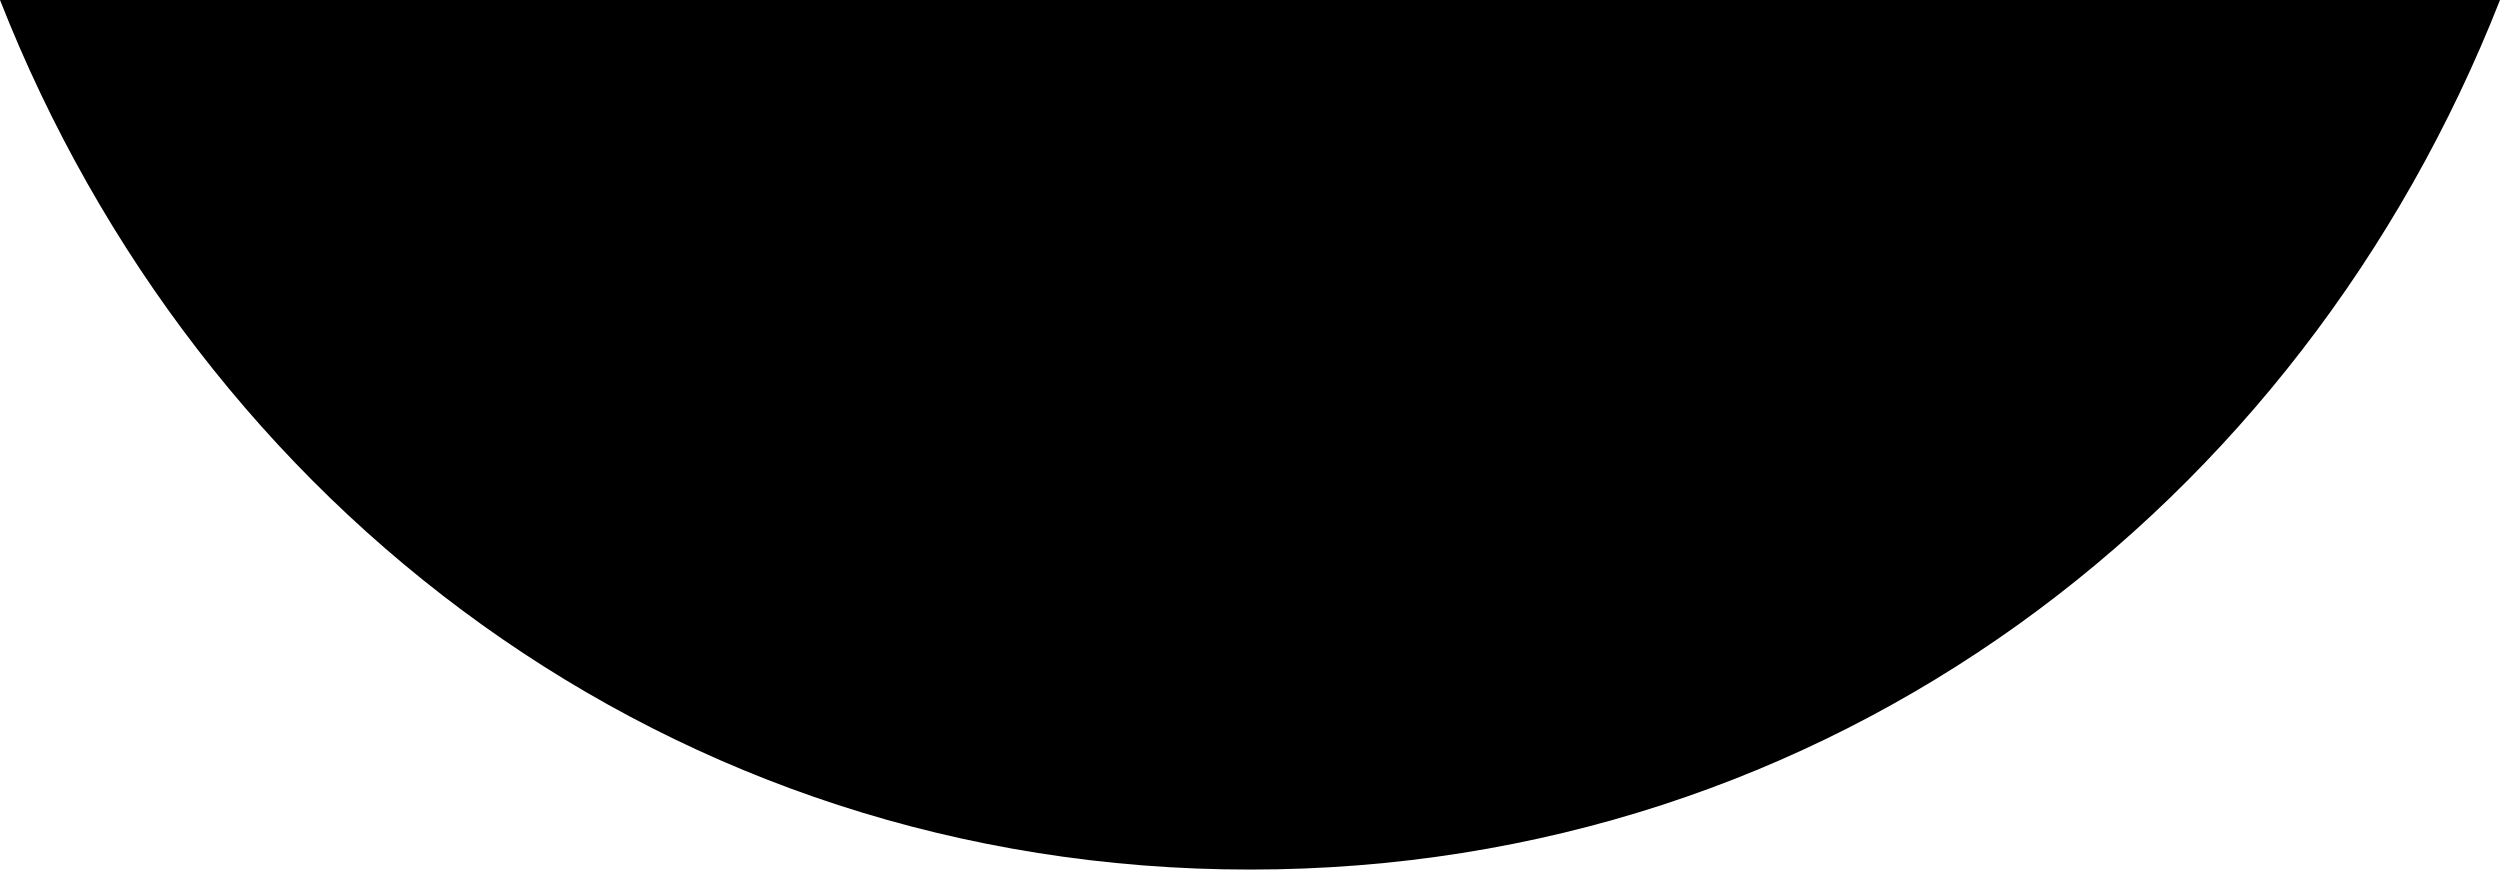
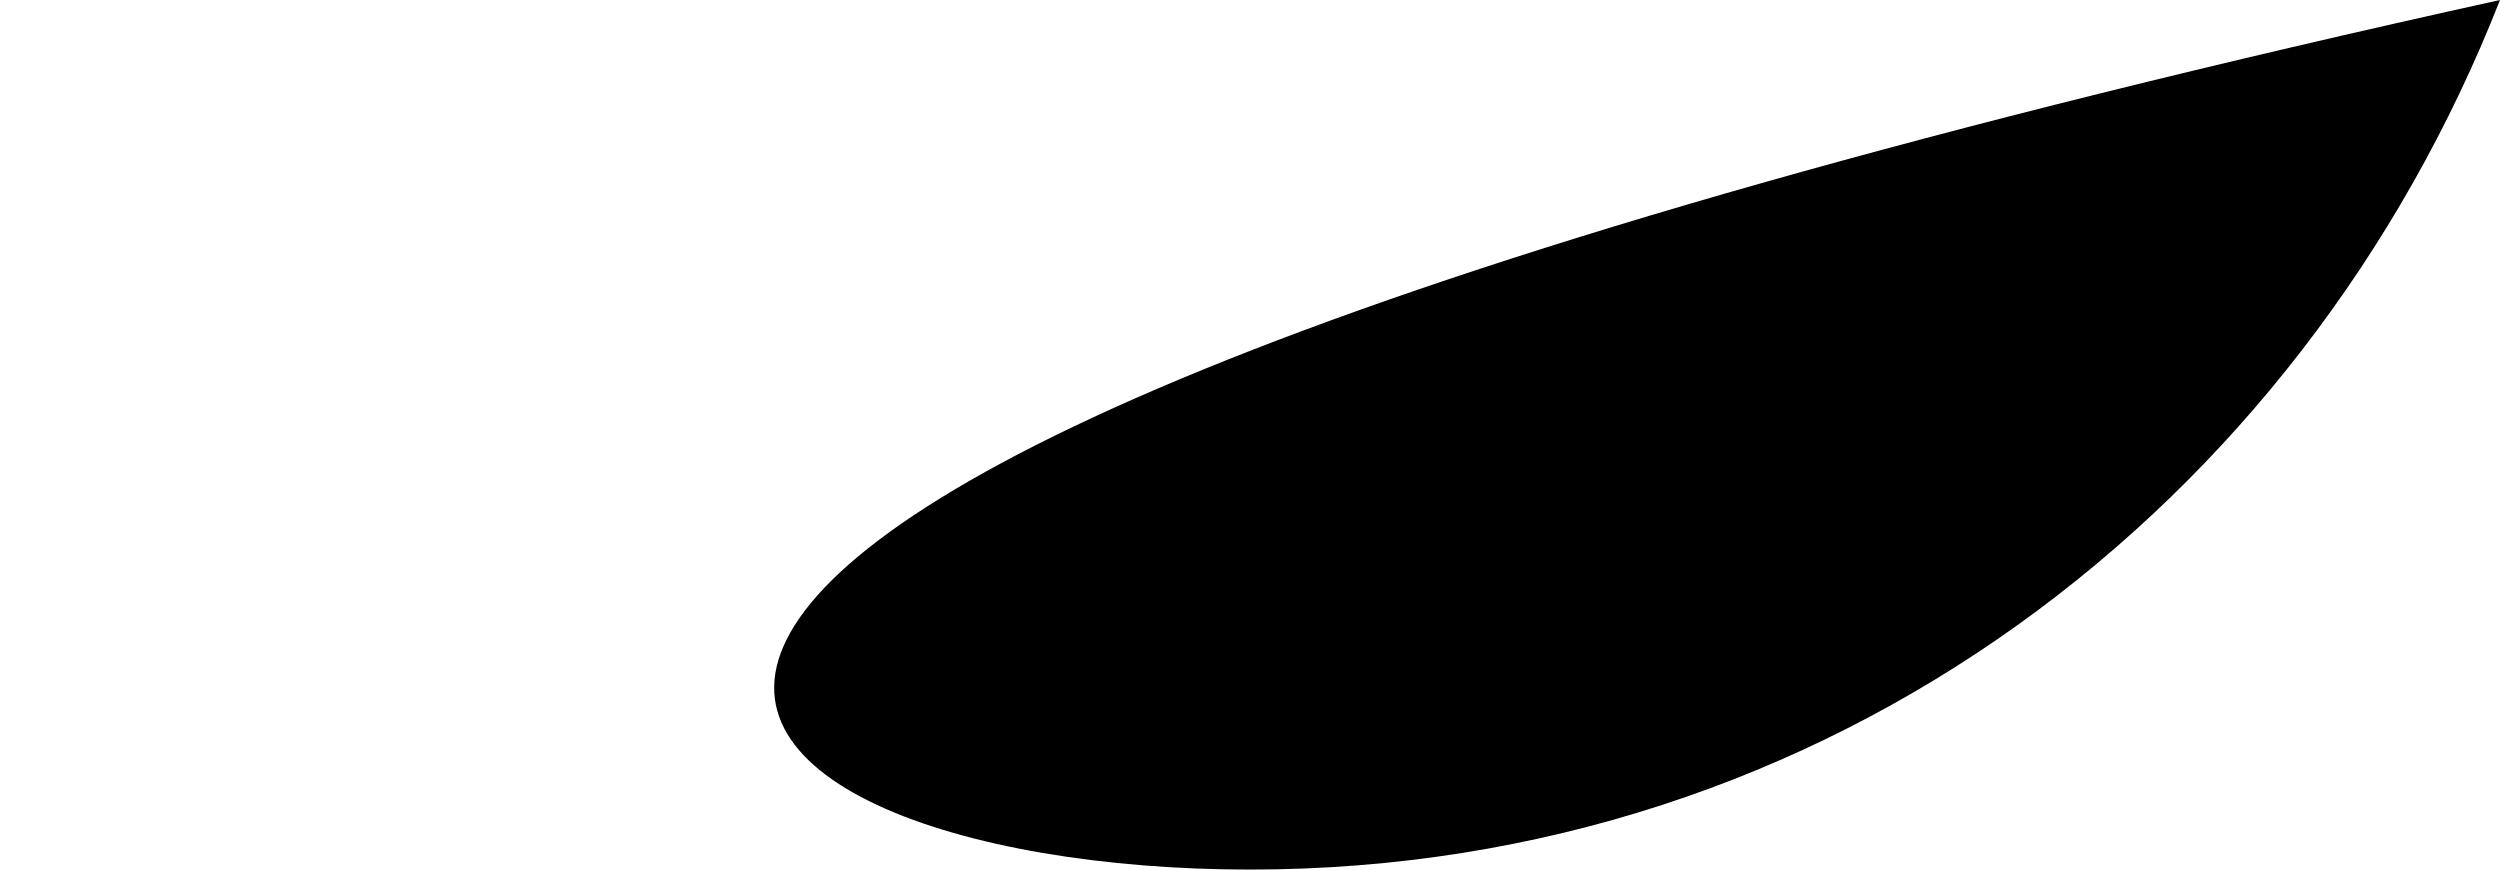
<svg xmlns="http://www.w3.org/2000/svg" version="1.1" x="0px" y="0px" width="13.8px" height="4.8px" viewBox="0 0 13.8 4.8" style="enable-background:new 0 0 13.8 4.8;" xml:space="preserve">
  <defs>
</defs>
-   <path d="M6.9,4.8c3.2,0,5.8-2,6.9-4.8H0C1.1,2.8,3.7,4.8,6.9,4.8z" />
+   <path d="M6.9,4.8c3.2,0,5.8-2,6.9-4.8C1.1,2.8,3.7,4.8,6.9,4.8z" />
</svg>